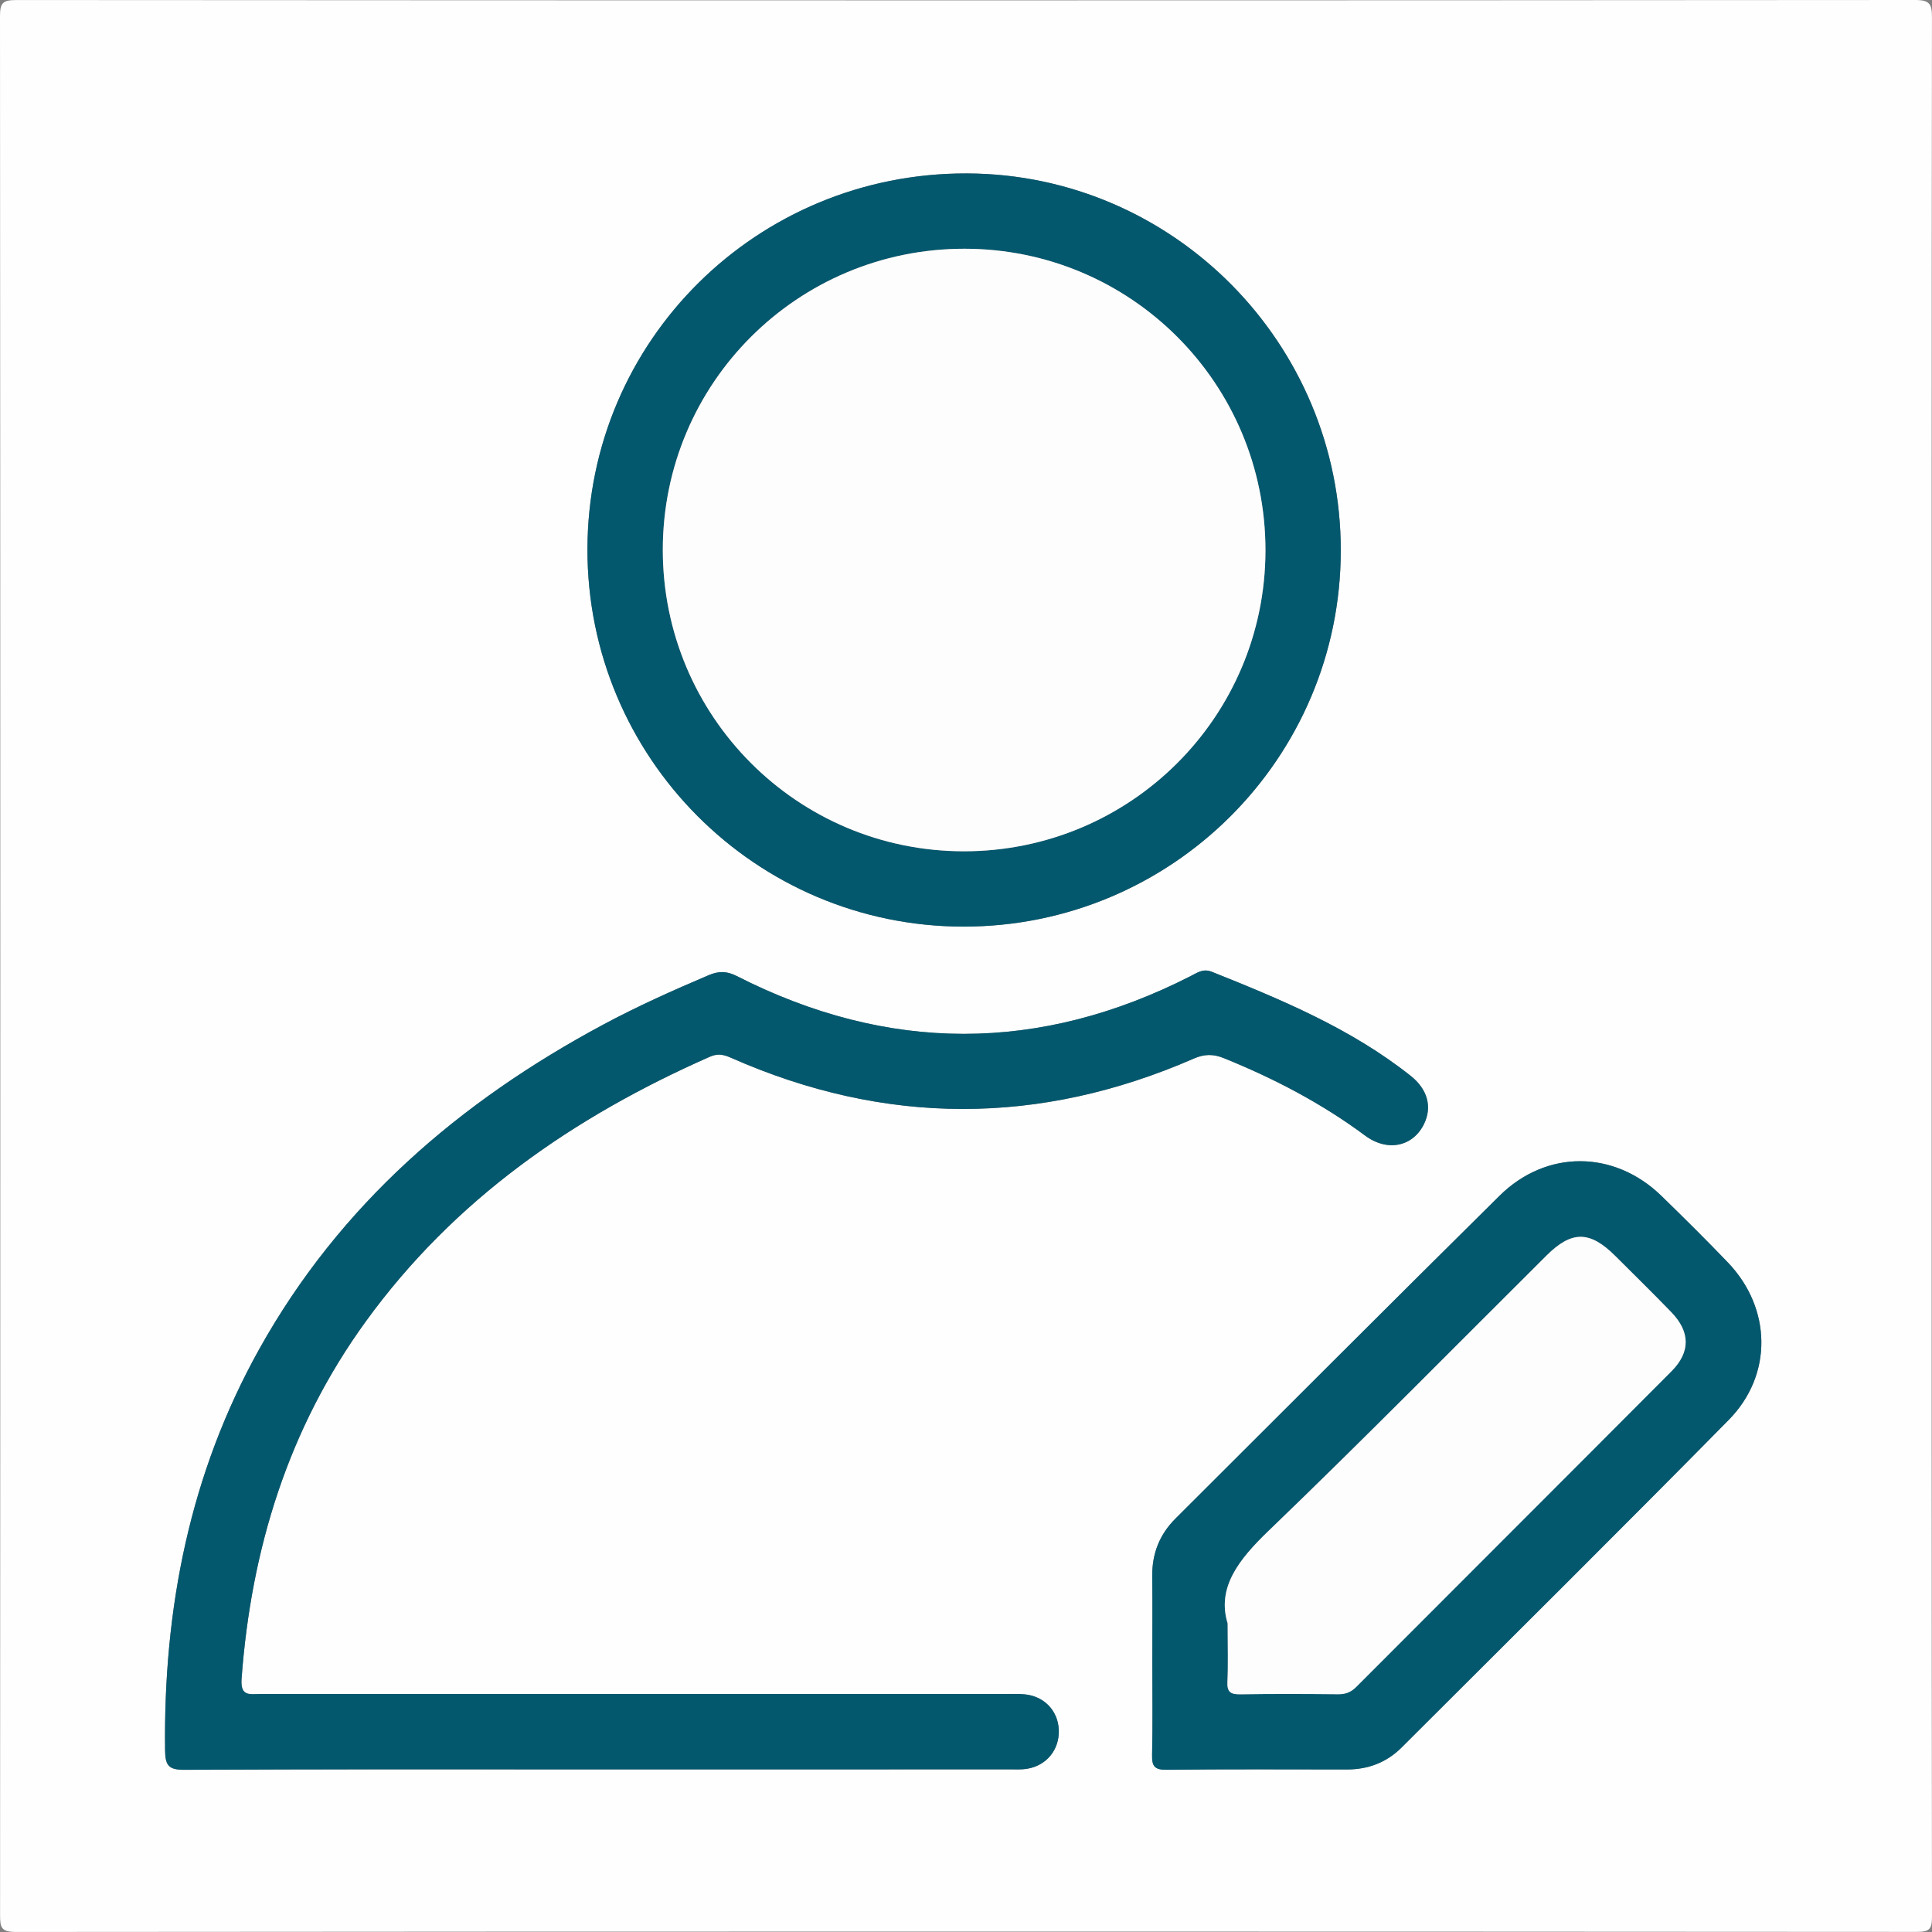
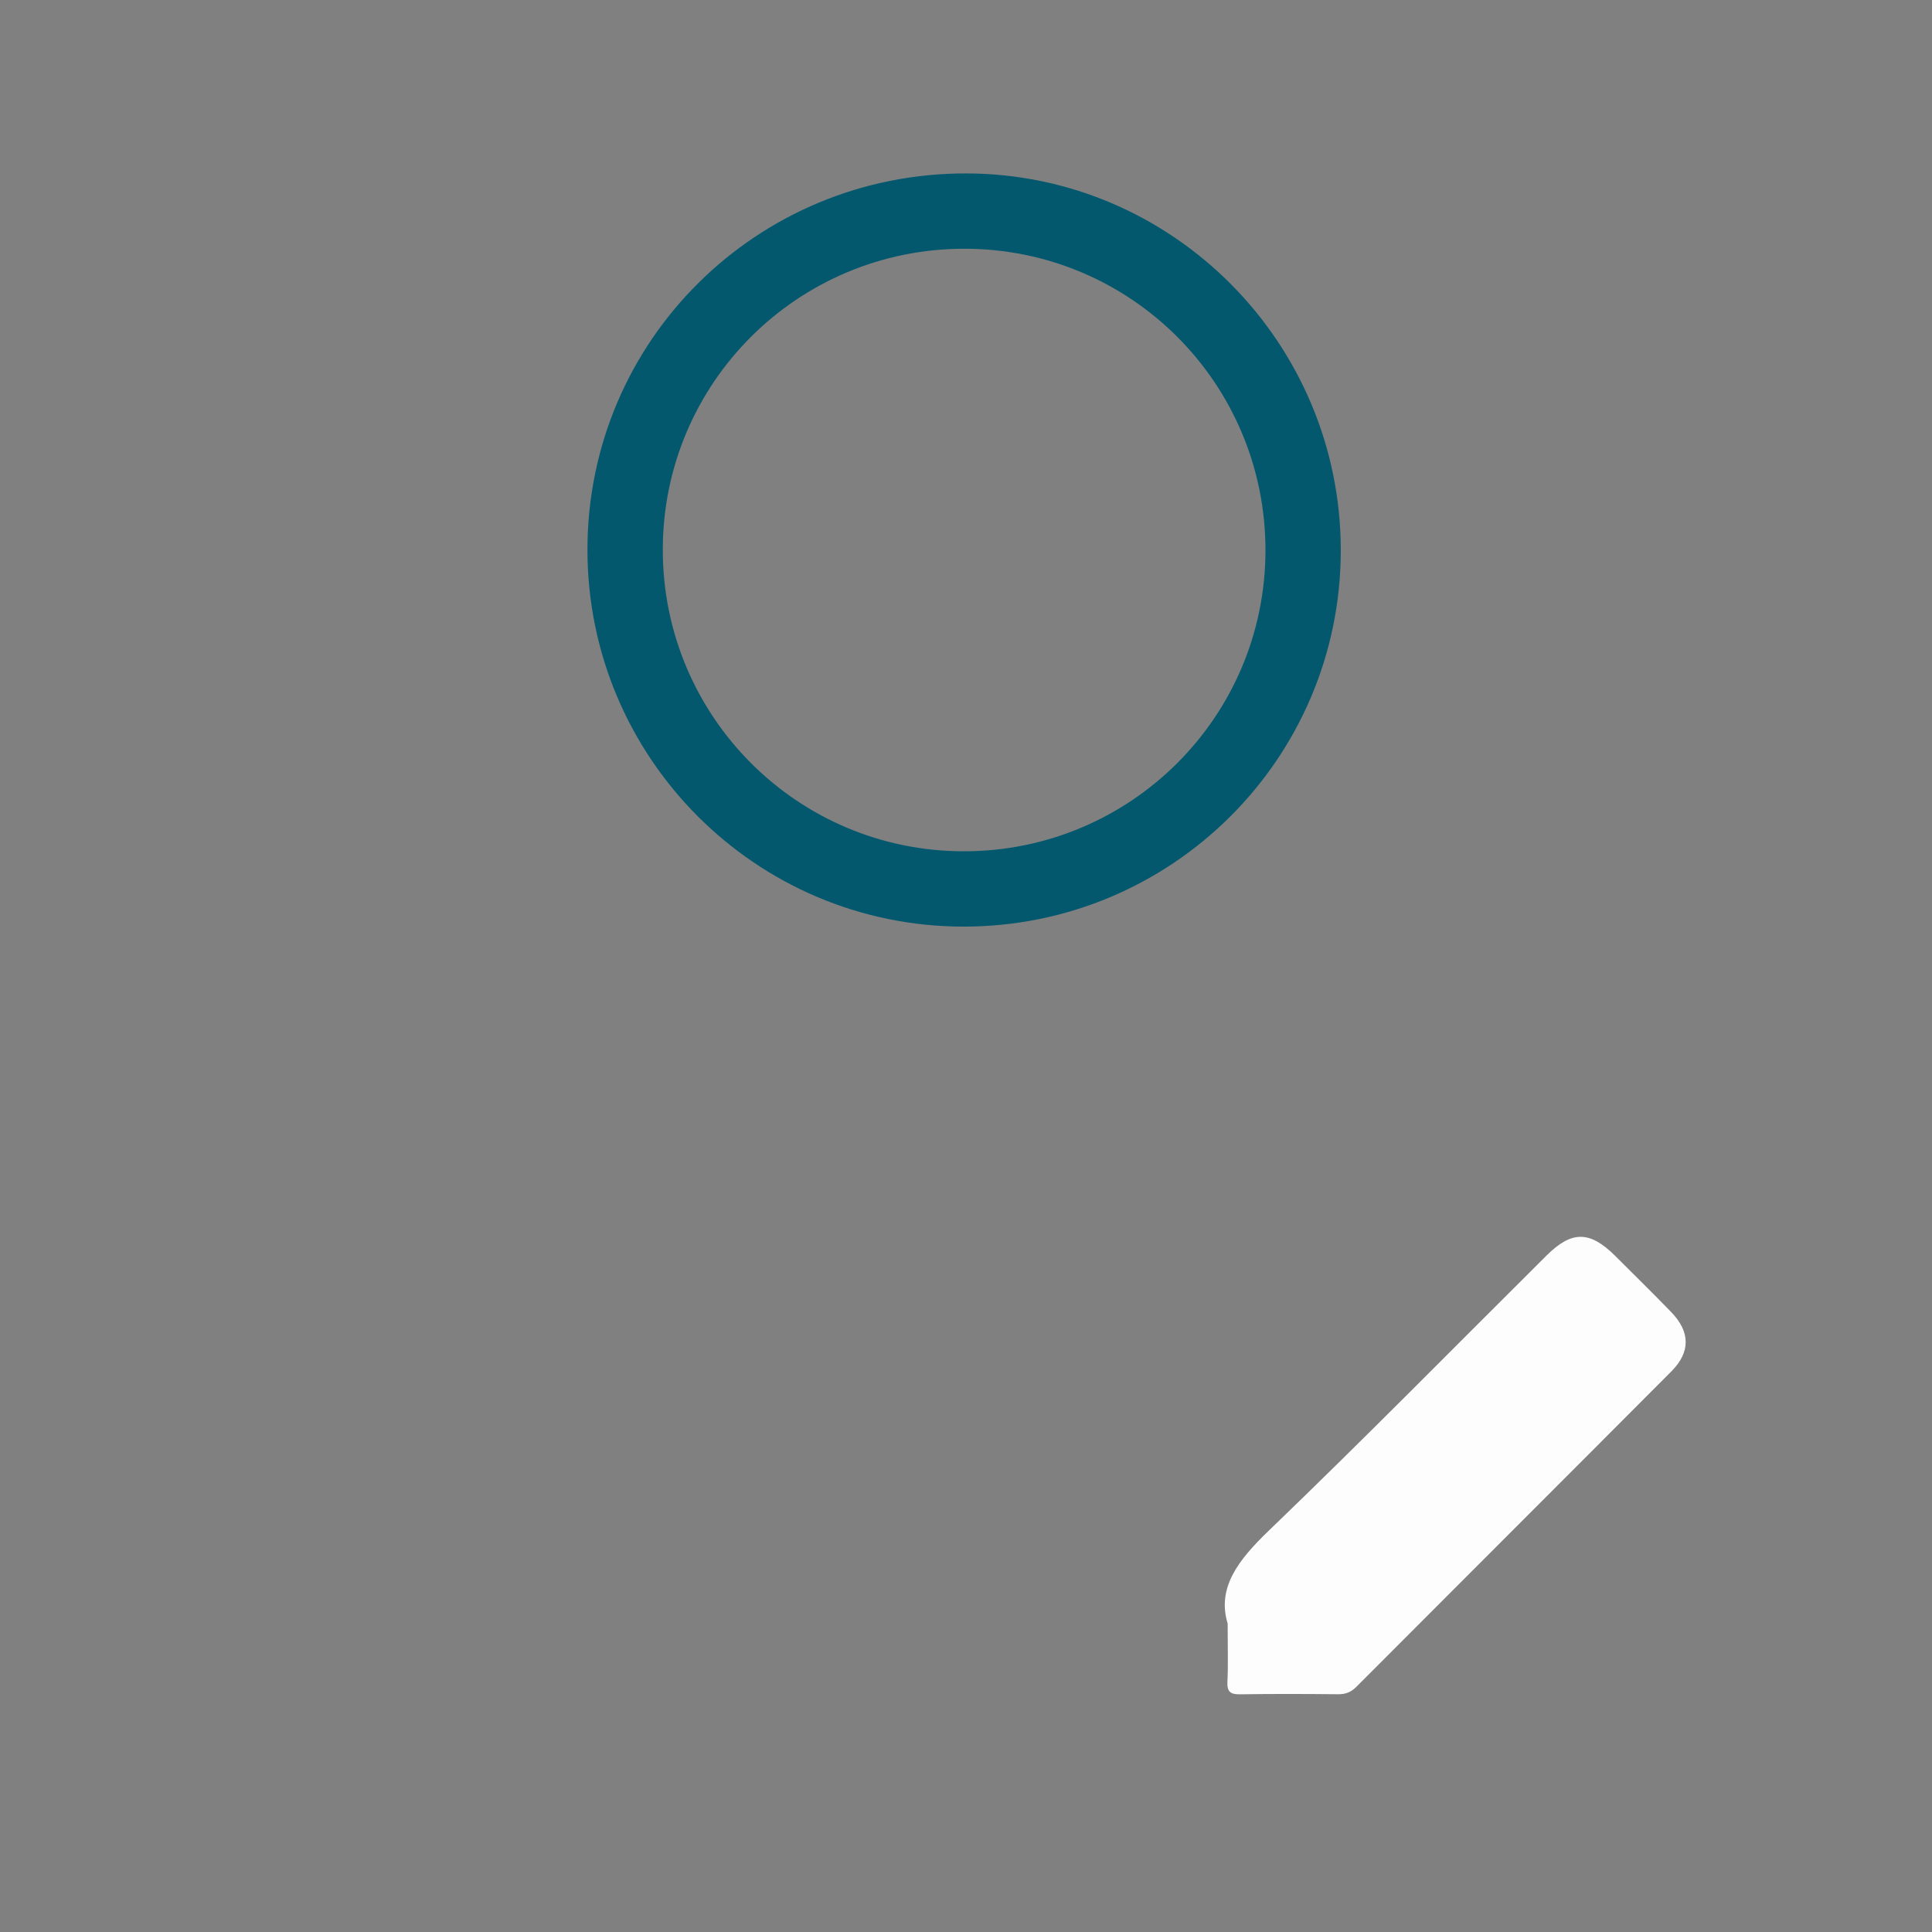
<svg xmlns="http://www.w3.org/2000/svg" version="1.1" id="Capa_1" x="0px" y="0px" viewBox="0 0 512 512" style="enable-background:new 0 0 512 512;" xml:space="preserve">
  <rect x="0" y="0" width="512" height="512" fill="#808080" stroke="none" />
  <style type="text/css">
	.st0{fill:#FEFEFE;}
	.st1{fill:#03586E;}
	.st2{fill:#FDFDFE;}
</style>
  <g>
-     <path class="st0" d="M511.91,256.54c0,83.78-0.03,167.56,0.09,251.33c0,3.38-0.63,4.1-4.07,4.1   c-167.9-0.11-335.81-0.12-503.71,0.02c-3.91,0-4.2-1.18-4.2-4.47C0.1,339.81,0.11,172.09,0,4.36C0,0.8,0.68,0.01,4.32,0.01   C172.06,0.12,339.79,0.13,507.53,0c3.99,0,4.46,1.17,4.46,4.71C511.88,88.65,511.91,172.6,511.91,256.54z M158.61,468.91   c36.24,0,72.47,0,108.71-0.01c1.66,0,3.35,0.11,4.97-0.17c5.12-0.87,8.48-5.1,8.3-10.23c-0.17-5.1-3.86-9-9.09-9.48   c-1.81-0.16-3.65-0.08-5.48-0.08c-65.66,0-131.32,0-196.97,0c-2.77,0-5.4,0.79-5.04-4.02c2.55-34.51,12.43-66.43,32.88-94.66   c23.47-32.41,55.1-54.28,91.28-70.23c2.13-0.94,3.72-0.51,5.62,0.33c40.83,18.02,81.71,18.01,122.58,0.18   c2.8-1.22,5.13-1.26,7.99-0.1c13.29,5.38,25.87,11.95,37.42,20.52c5.97,4.42,12.72,2.87,15.61-3.11c2.2-4.55,0.9-9.2-3.56-12.74   c-15.82-12.54-34.2-20.18-52.71-27.58c-2.25-0.9-3.81,0.23-5.54,1.12c-40.12,20.48-80.27,20.42-120.36,0.01   c-2.69-1.37-4.81-1.34-7.45-0.21c-9.47,4.02-18.85,8.22-27.92,13.09c-38.11,20.44-69.8,47.71-91.13,85.95   c-18.44,33.07-25.43,68.8-24.98,106.34c0.05,4.1,0.96,5.21,5.15,5.19C85.47,468.84,122.04,468.91,158.61,468.91z M355.32,145.96   c0.07-54.97-44.39-99.85-99.11-100c-55.59-0.16-100.45,44.28-100.53,99.58c-0.08,55.16,44.54,99.97,99.61,100.02   C310.49,245.62,355.24,201.05,355.32,145.96z M305.38,440.61c0,8.15,0.12,16.3-0.07,24.44c-0.07,2.96,0.61,3.98,3.81,3.95   c15.96-0.18,31.92-0.09,47.88-0.08c5.59,0,10.47-1.87,14.41-5.8c28.95-28.89,57.99-57.7,86.7-86.82   c11.79-11.96,11.4-29.62-0.21-41.74c-5.75-6-11.66-11.85-17.62-17.65c-12.49-12.15-30.46-12.32-42.89-0.03   c-28.73,28.41-57.26,57.01-85.87,85.54c-4.22,4.21-6.23,9.27-6.17,15.24C305.44,425.31,305.38,432.96,305.38,440.61z" />
-     <path class="st1" d="M158.61,468.91c-36.57,0-73.14-0.08-109.71,0.1c-4.19,0.02-5.1-1.09-5.15-5.19   c-0.45-37.54,6.54-73.28,24.98-106.34c21.33-38.23,53.02-65.51,91.13-85.95c9.07-4.86,18.45-9.06,27.92-13.09   c2.64-1.12,4.76-1.15,7.45,0.21c40.09,20.41,80.24,20.47,120.36-0.01c1.74-0.89,3.29-2.02,5.54-1.12   c18.51,7.41,36.89,15.04,52.71,27.58c4.46,3.54,5.76,8.19,3.56,12.74c-2.9,5.97-9.64,7.53-15.61,3.11   c-11.55-8.57-24.13-15.14-37.42-20.52c-2.86-1.16-5.19-1.12-7.99,0.1c-40.87,17.83-81.75,17.84-122.58-0.18   c-1.9-0.84-3.49-1.27-5.62-0.33c-36.18,15.95-67.8,37.82-91.28,70.23c-20.45,28.24-30.33,60.15-32.88,94.66   c-0.35,4.81,2.27,4.02,5.04,4.02c65.66-0.01,131.32-0.01,196.97,0c1.83,0,3.67-0.08,5.48,0.08c5.22,0.47,8.91,4.38,9.09,9.48   c0.17,5.12-3.18,9.35-8.3,10.23c-1.62,0.28-3.31,0.17-4.97,0.17C231.09,468.92,194.85,468.91,158.61,468.91z" />
    <path class="st1" d="M355.32,145.96c-0.07,55.09-44.83,99.65-100.03,99.6c-55.06-0.05-99.69-44.86-99.61-100.02   c0.08-55.3,44.94-99.74,100.53-99.58C310.92,46.12,355.39,90.99,355.32,145.96z M255.39,225.6c44.18,0.03,79.94-35.62,79.97-79.74   c0.03-44.18-35.61-79.92-79.75-79.94c-44.21-0.02-79.93,35.59-79.96,79.72C175.61,189.81,211.28,225.57,255.39,225.6z" />
-     <path class="st1" d="M305.38,440.61c0-7.65,0.06-15.3-0.02-22.94c-0.06-5.97,1.95-11.04,6.17-15.24   c28.61-28.52,57.14-57.13,85.87-85.54c12.44-12.3,30.41-12.12,42.89,0.03c5.96,5.8,11.87,11.65,17.62,17.65   c11.6,12.11,11.99,29.78,0.21,41.74c-28.71,29.13-57.75,57.93-86.7,86.82c-3.93,3.93-8.82,5.8-14.41,5.8   c-15.96-0.01-31.92-0.1-47.88,0.08c-3.2,0.04-3.88-0.99-3.81-3.95C305.5,456.9,305.38,448.75,305.38,440.61z M325.34,430.24   c0,6.5,0.16,11-0.06,15.47c-0.13,2.73,0.9,3.33,3.43,3.29c8.64-0.14,17.28-0.1,25.92-0.02c1.97,0.02,3.41-0.55,4.82-1.97   c27.81-27.88,55.69-55.69,83.48-83.59c5.13-5.15,5.01-10.5-0.06-15.73c-4.86-5.01-9.84-9.9-14.78-14.83   c-6.76-6.74-11.55-6.79-18.23-0.15c-24.51,24.37-48.75,49.01-73.66,72.96C328.27,413.31,322.43,420.71,325.34,430.24z" />
-     <path class="st2" d="M255.39,225.6c-44.11-0.03-79.78-35.79-79.74-79.96c0.04-44.13,35.76-79.74,79.96-79.72   c44.13,0.02,79.78,35.76,79.75,79.94C335.32,189.98,299.57,225.63,255.39,225.6z" />
    <path class="st2" d="M325.34,430.24c-2.91-9.53,2.93-16.93,10.86-24.56c24.91-23.95,49.15-48.59,73.66-72.96   c6.68-6.64,11.47-6.6,18.23,0.15c4.94,4.93,9.92,9.81,14.78,14.83c5.07,5.23,5.19,10.58,0.06,15.73   c-27.79,27.9-55.67,55.71-83.48,83.59c-1.41,1.42-2.85,1.99-4.82,1.97c-8.64-0.08-17.28-0.12-25.92,0.02   c-2.53,0.04-3.56-0.56-3.43-3.29C325.5,441.24,325.34,436.75,325.34,430.24z" />
  </g>
</svg>